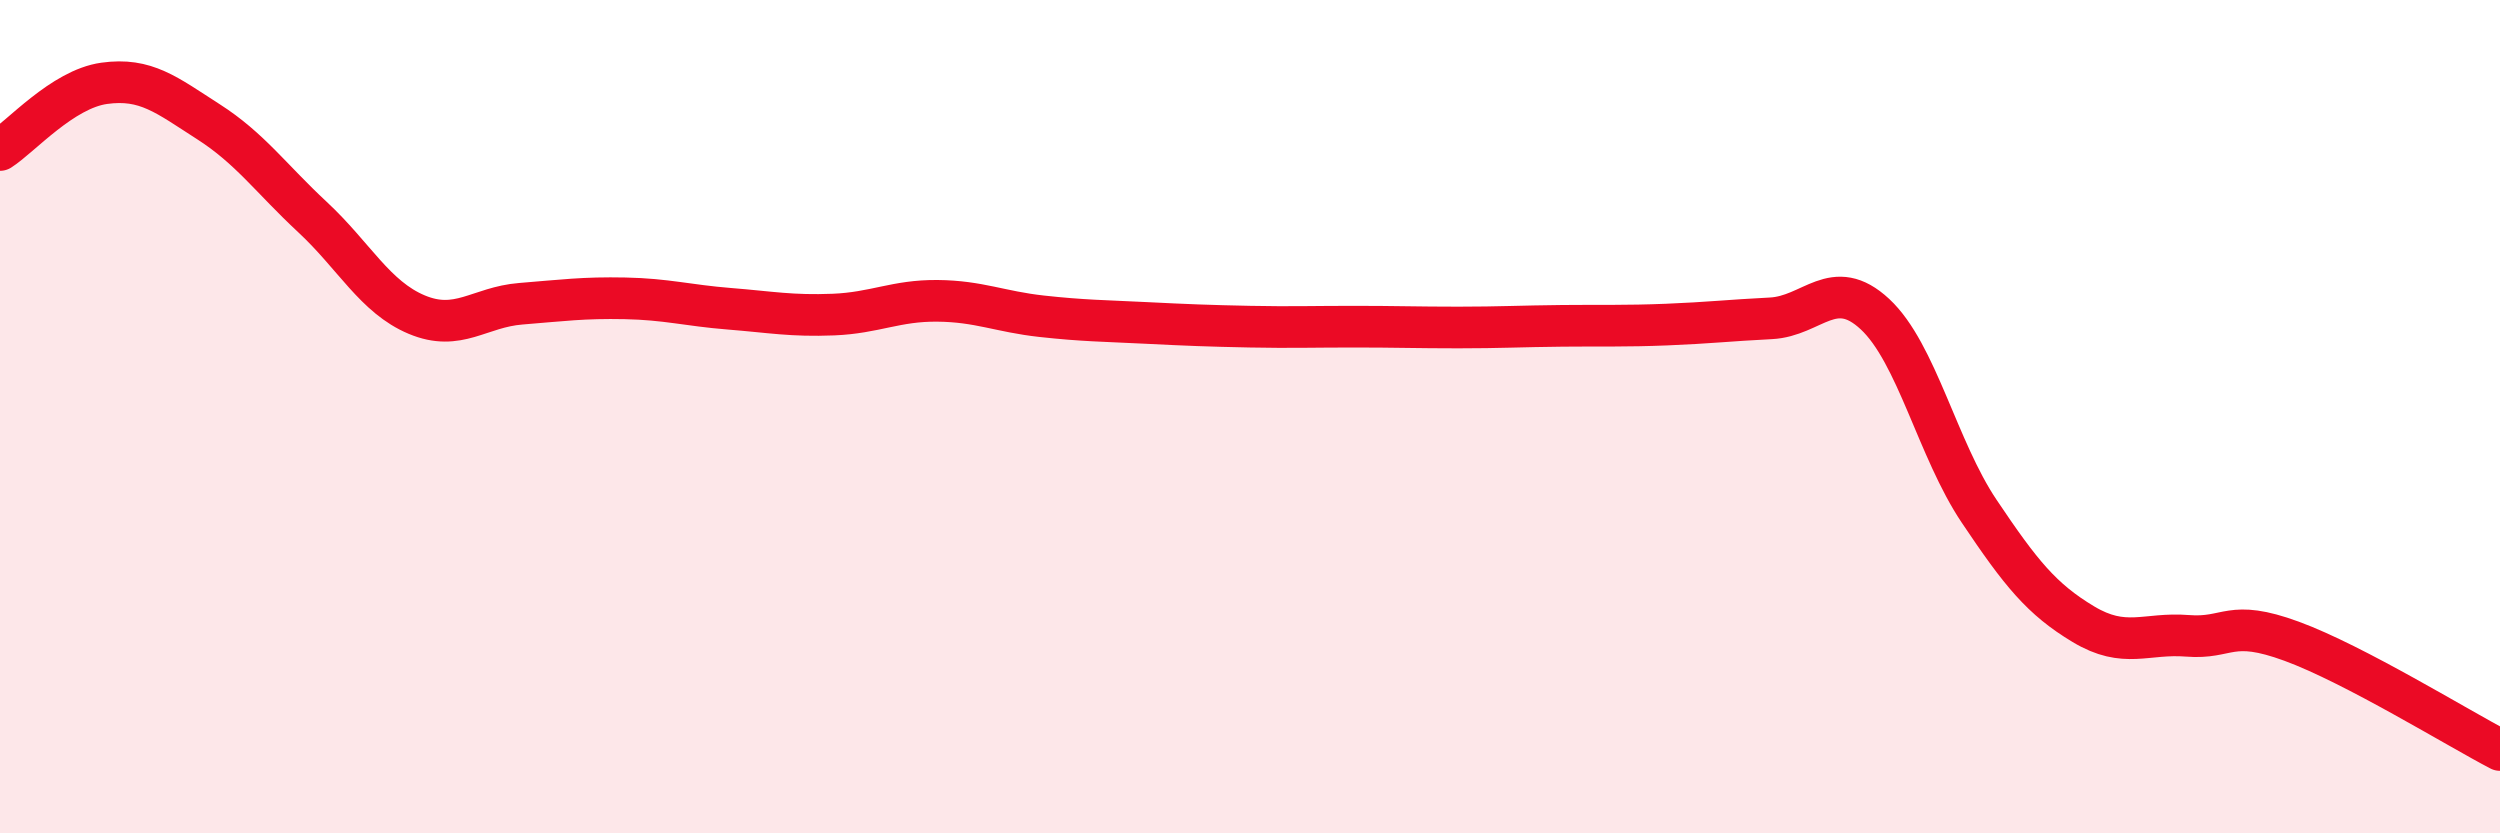
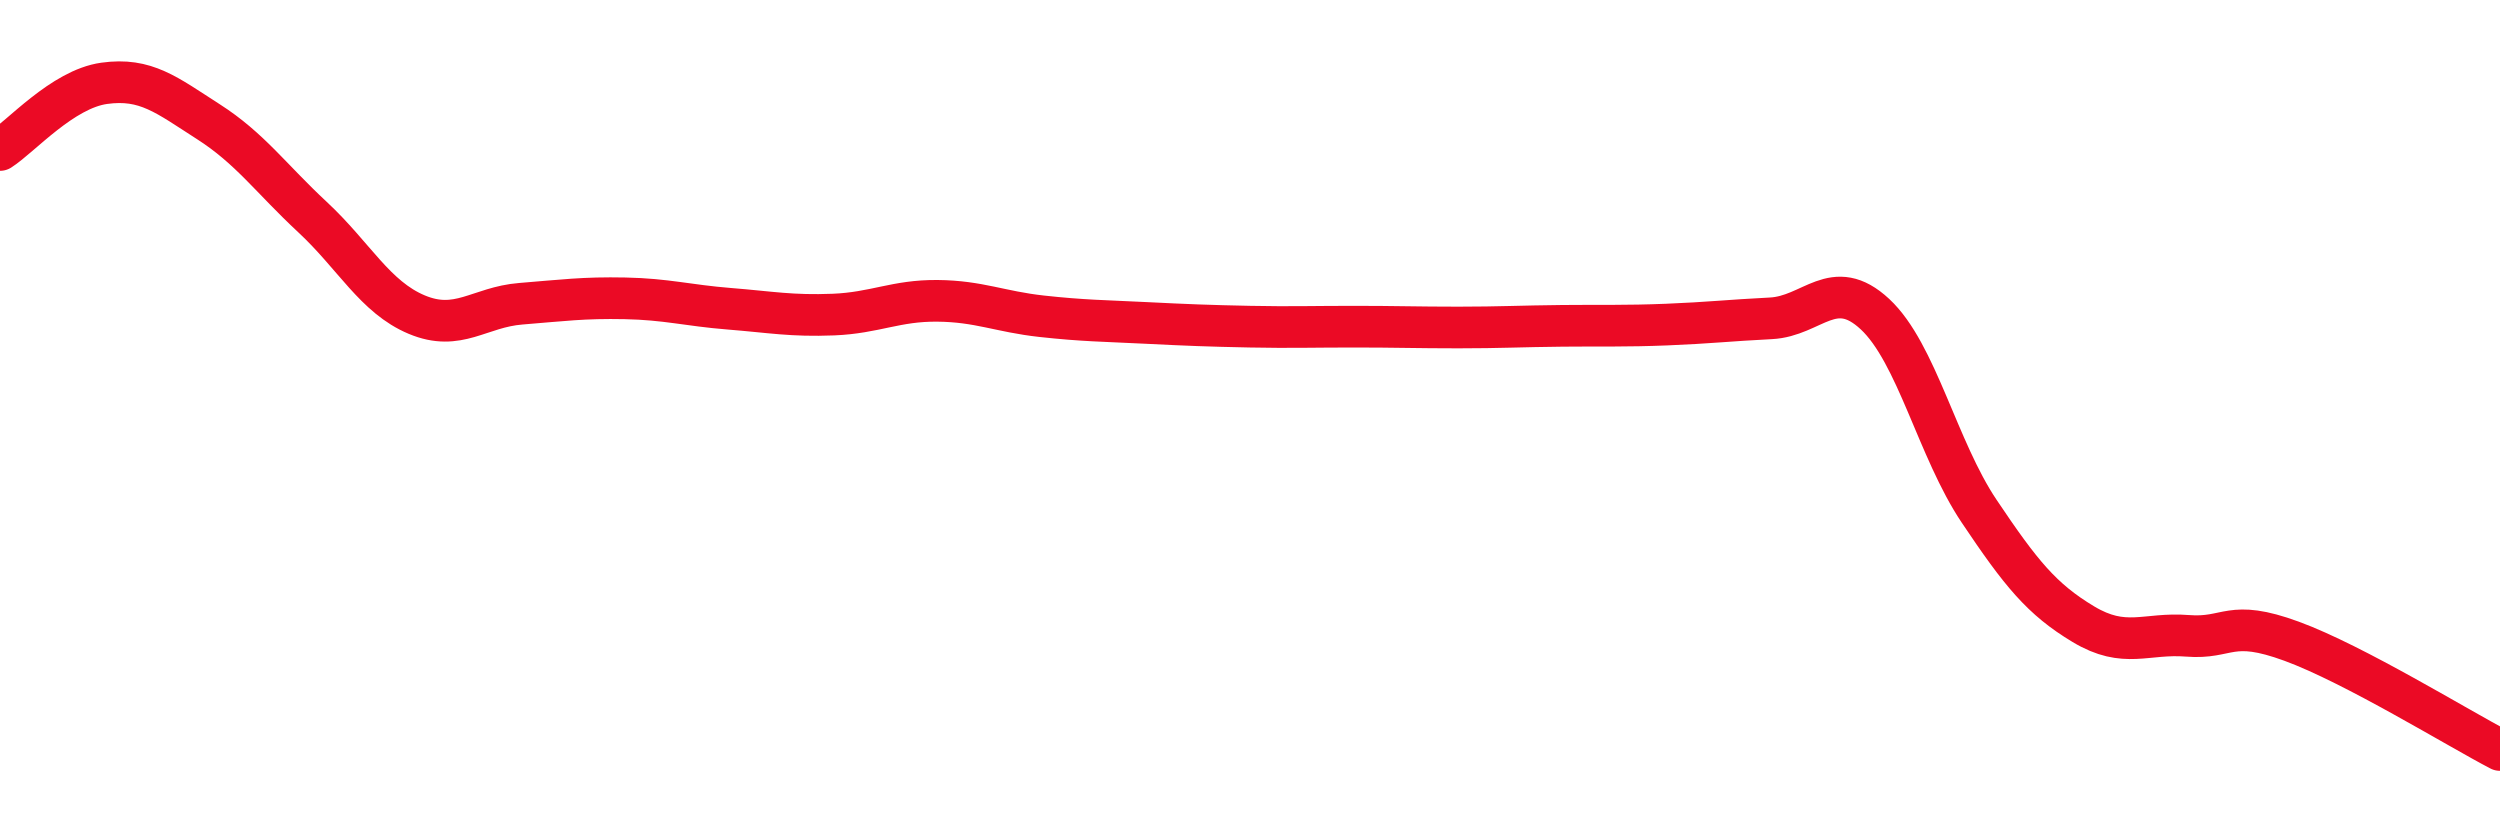
<svg xmlns="http://www.w3.org/2000/svg" width="60" height="20" viewBox="0 0 60 20">
-   <path d="M 0,3.6 C 0.5,3.28 1.5,2.14 2.5,2 C 3.5,1.86 4,2.28 5,2.92 C 6,3.56 6.5,4.28 7.5,5.21 C 8.5,6.14 9,7.13 10,7.55 C 11,7.97 11.5,7.37 12.5,7.29 C 13.5,7.21 14,7.14 15,7.16 C 16,7.18 16.5,7.33 17.5,7.41 C 18.5,7.49 19,7.59 20,7.55 C 21,7.51 21.5,7.21 22.5,7.22 C 23.5,7.23 24,7.48 25,7.59 C 26,7.7 26.5,7.7 27.5,7.75 C 28.5,7.8 29,7.82 30,7.84 C 31,7.86 31.5,7.84 32.5,7.84 C 33.5,7.84 34,7.86 35,7.86 C 36,7.86 36.5,7.83 37.5,7.82 C 38.5,7.81 39,7.83 40,7.79 C 41,7.75 41.5,7.69 42.5,7.64 C 43.5,7.59 44,6.61 45,7.54 C 46,8.47 46.5,10.78 47.5,12.27 C 48.5,13.76 49,14.38 50,14.98 C 51,15.58 51.5,15.18 52.5,15.26 C 53.5,15.34 53.5,14.84 55,15.39 C 56.5,15.94 59,17.48 60,18L60 20L0 20Z" fill="#EB0A25" opacity="0.1" stroke-linecap="round" stroke-linejoin="round" />
  <path d="M 0,3.6 C 0.5,3.28 1.5,2.14 2.5,2 C 3.5,1.86 4,2.28 5,2.92 C 6,3.56 6.5,4.28 7.5,5.21 C 8.5,6.14 9,7.13 10,7.55 C 11,7.97 11.5,7.37 12.5,7.29 C 13.5,7.21 14,7.14 15,7.16 C 16,7.18 16.5,7.33 17.5,7.41 C 18.5,7.49 19,7.59 20,7.55 C 21,7.51 21.5,7.21 22.5,7.22 C 23.5,7.23 24,7.48 25,7.59 C 26,7.7 26.5,7.7 27.5,7.75 C 28.5,7.8 29,7.82 30,7.84 C 31,7.86 31.5,7.84 32.5,7.84 C 33.5,7.84 34,7.86 35,7.86 C 36,7.86 36.5,7.83 37.5,7.82 C 38.5,7.81 39,7.83 40,7.79 C 41,7.75 41.5,7.69 42.5,7.64 C 43.5,7.59 44,6.61 45,7.54 C 46,8.47 46.5,10.78 47.5,12.27 C 48.5,13.76 49,14.38 50,14.98 C 51,15.58 51.5,15.18 52.5,15.26 C 53.5,15.34 53.5,14.84 55,15.39 C 56.5,15.94 59,17.48 60,18" stroke="#EB0A25" stroke-width="1" fill="none" stroke-linecap="round" stroke-linejoin="round" />
</svg>